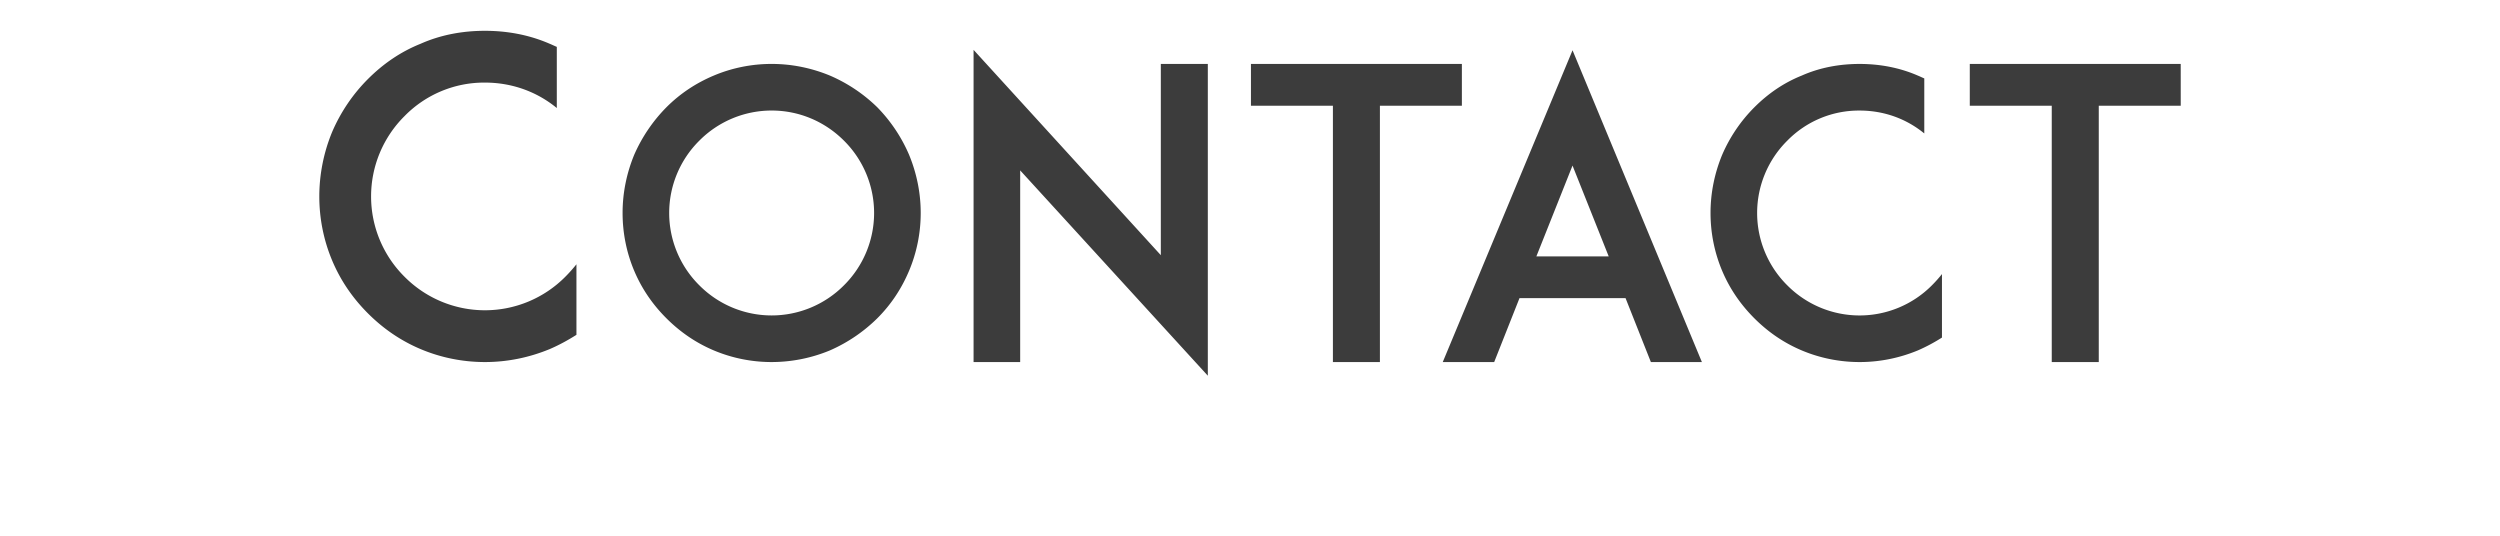
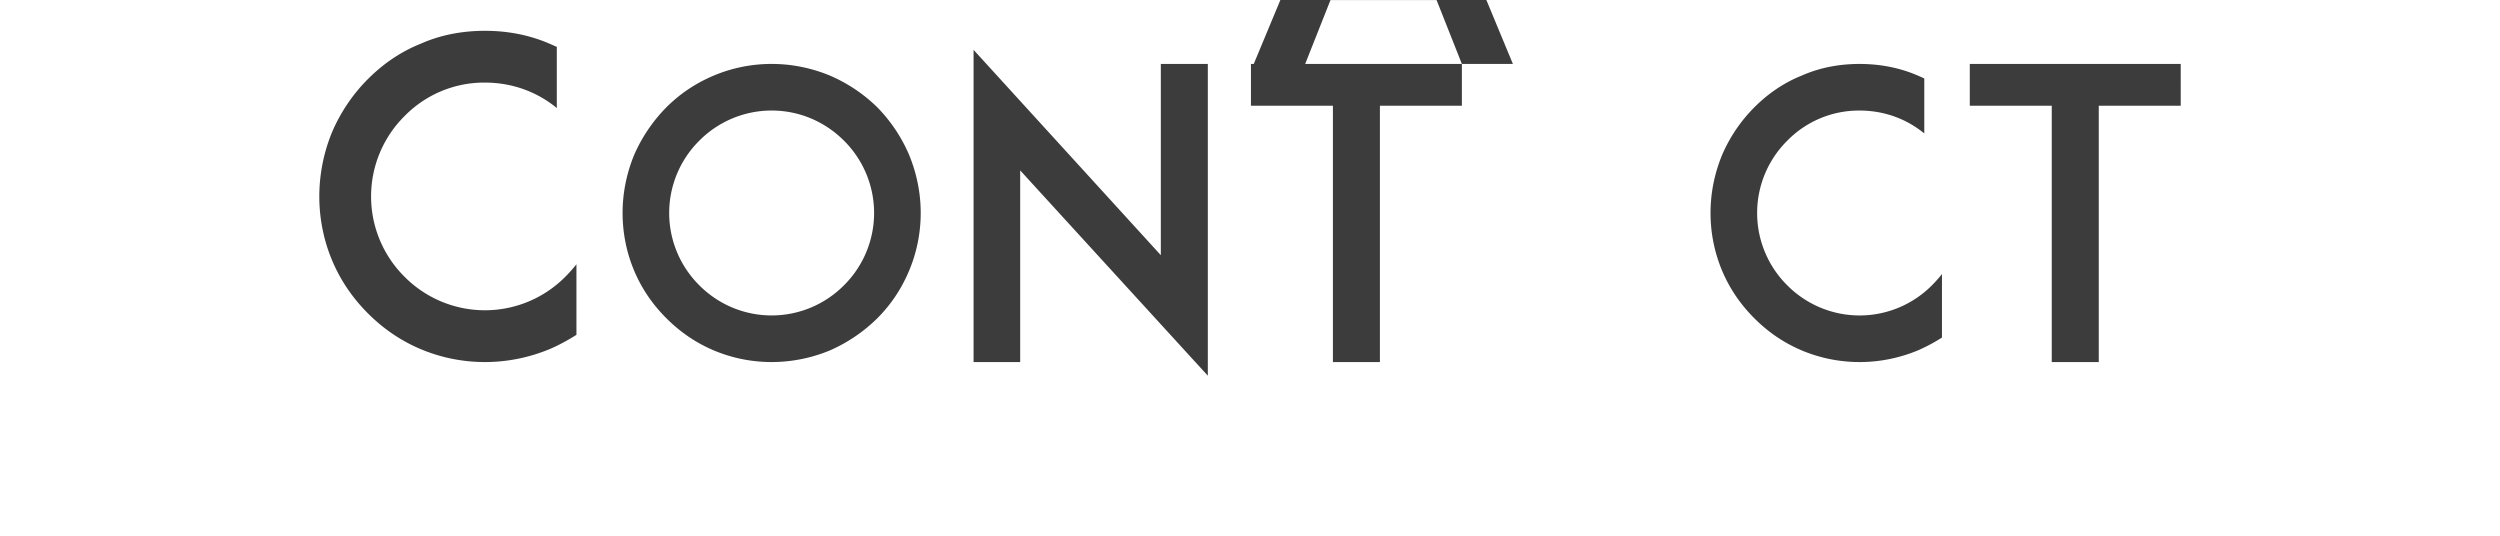
<svg xmlns="http://www.w3.org/2000/svg" viewBox="0 0 140 30">
  <g fill="#3c3c3c">
-     <path d="M32.281 14.8c-.2.25-.4.475-.625.7a6.338 6.338 0 0 1-9 0 6.337 6.337 0 0 1 0-9 6.236 6.236 0 0 1 4.5-1.875c1.5 0 2.9.5 4.025 1.425V2.625c-.125-.05-.275-.125-.4-.175-1.15-.5-2.375-.725-3.625-.725s-2.475.225-3.6.725c-1.125.45-2.1 1.125-2.95 1.975s-1.525 1.85-2 2.95A9.476 9.476 0 0 0 17.881 11c0 1.25.25 2.475.725 3.6s1.15 2.1 2 2.95 1.825 1.525 2.95 2 2.35.725 3.6.725 2.475-.25 3.625-.725c.525-.225 1.025-.5 1.5-.8zM43.212 20.275a8.529 8.529 0 0 0 3.263-.652 8.8 8.8 0 0 0 2.655-1.8c.765-.766 1.35-1.643 1.777-2.656s.653-2.115.653-3.24-.225-2.227-.653-3.262A8.73 8.73 0 0 0 49.13 6.01a8.73 8.73 0 0 0-2.655-1.778c-1.035-.427-2.138-.652-3.263-.652s-2.228.225-3.24.652-1.89 1.013-2.655 1.778a8.8 8.8 0 0 0-1.8 2.655c-.427 1.035-.652 2.138-.652 3.263s.224 2.227.652 3.24 1.035 1.89 1.8 2.654 1.643 1.373 2.655 1.8 2.115.653 3.24.653zm0-14.085c1.53 0 2.97.607 4.05 1.687a5.704 5.704 0 0 1 0 8.1 5.704 5.704 0 0 1-8.1 0 5.704 5.704 0 0 1 0-8.1 5.704 5.704 0 0 1 4.05-1.687zM67.638 21.04V3.58h-2.632v10.71L54.52 2.792v17.483h2.61V9.542zM81.865 3.58H70.053v2.34h4.59v14.355h2.632V5.92h4.59zM92.449 20.275h2.857l-7.244-17.46-7.268 17.46h2.88l1.417-3.578h5.94zm-6.412-5.918 2.024-5.085 2.026 5.085zM108.75 15.348a7.49 7.49 0 0 1-.563.63 5.704 5.704 0 0 1-8.1 0 5.704 5.704 0 0 1 0-8.1 5.612 5.612 0 0 1 4.05-1.687c1.35 0 2.61.45 3.623 1.282V4.391c-.113-.045-.247-.113-.36-.158-1.035-.45-2.138-.652-3.263-.652s-2.227.202-3.24.652c-1.012.405-1.89 1.013-2.654 1.778s-1.373 1.665-1.8 2.655c-.428 1.035-.653 2.137-.653 3.262s.225 2.228.652 3.24 1.036 1.89 1.8 2.655 1.643 1.373 2.656 1.8c1.012.427 2.115.652 3.24.652s2.227-.224 3.262-.652a9.68 9.68 0 0 0 1.35-.72zM122.12 3.58h-11.812v2.34h4.59v14.355h2.633V5.92h4.59z" />
+     <path d="M32.281 14.8c-.2.25-.4.475-.625.7a6.338 6.338 0 0 1-9 0 6.337 6.337 0 0 1 0-9 6.236 6.236 0 0 1 4.5-1.875c1.5 0 2.9.5 4.025 1.425V2.625c-.125-.05-.275-.125-.4-.175-1.15-.5-2.375-.725-3.625-.725s-2.475.225-3.6.725c-1.125.45-2.1 1.125-2.95 1.975s-1.525 1.85-2 2.95A9.476 9.476 0 0 0 17.881 11c0 1.25.25 2.475.725 3.6s1.15 2.1 2 2.95 1.825 1.525 2.95 2 2.35.725 3.6.725 2.475-.25 3.625-.725c.525-.225 1.025-.5 1.5-.8zM43.212 20.275a8.529 8.529 0 0 0 3.263-.652 8.8 8.8 0 0 0 2.655-1.8c.765-.766 1.35-1.643 1.777-2.656s.653-2.115.653-3.24-.225-2.227-.653-3.262A8.73 8.73 0 0 0 49.13 6.01a8.73 8.73 0 0 0-2.655-1.778c-1.035-.427-2.138-.652-3.263-.652s-2.228.225-3.24.652-1.89 1.013-2.655 1.778a8.8 8.8 0 0 0-1.8 2.655c-.427 1.035-.652 2.138-.652 3.263s.224 2.227.652 3.24 1.035 1.89 1.8 2.654 1.643 1.373 2.655 1.8 2.115.653 3.24.653zm0-14.085c1.53 0 2.97.607 4.05 1.687a5.704 5.704 0 0 1 0 8.1 5.704 5.704 0 0 1-8.1 0 5.704 5.704 0 0 1 0-8.1 5.704 5.704 0 0 1 4.05-1.687zM67.638 21.04V3.58h-2.632v10.71L54.52 2.792v17.483h2.61V9.542zM81.865 3.58H70.053v2.34h4.59v14.355h2.632V5.92h4.59zh2.857l-7.244-17.46-7.268 17.46h2.88l1.417-3.578h5.94zm-6.412-5.918 2.024-5.085 2.026 5.085zM108.75 15.348a7.49 7.49 0 0 1-.563.63 5.704 5.704 0 0 1-8.1 0 5.704 5.704 0 0 1 0-8.1 5.612 5.612 0 0 1 4.05-1.687c1.35 0 2.61.45 3.623 1.282V4.391c-.113-.045-.247-.113-.36-.158-1.035-.45-2.138-.652-3.263-.652s-2.227.202-3.24.652c-1.012.405-1.89 1.013-2.654 1.778s-1.373 1.665-1.8 2.655c-.428 1.035-.653 2.137-.653 3.262s.225 2.228.652 3.24 1.036 1.89 1.8 2.655 1.643 1.373 2.656 1.8c1.012.427 2.115.652 3.24.652s2.227-.224 3.262-.652a9.68 9.68 0 0 0 1.35-.72zM122.12 3.58h-11.812v2.34h4.59v14.355h2.633V5.92h4.59z" />
  </g>
</svg>